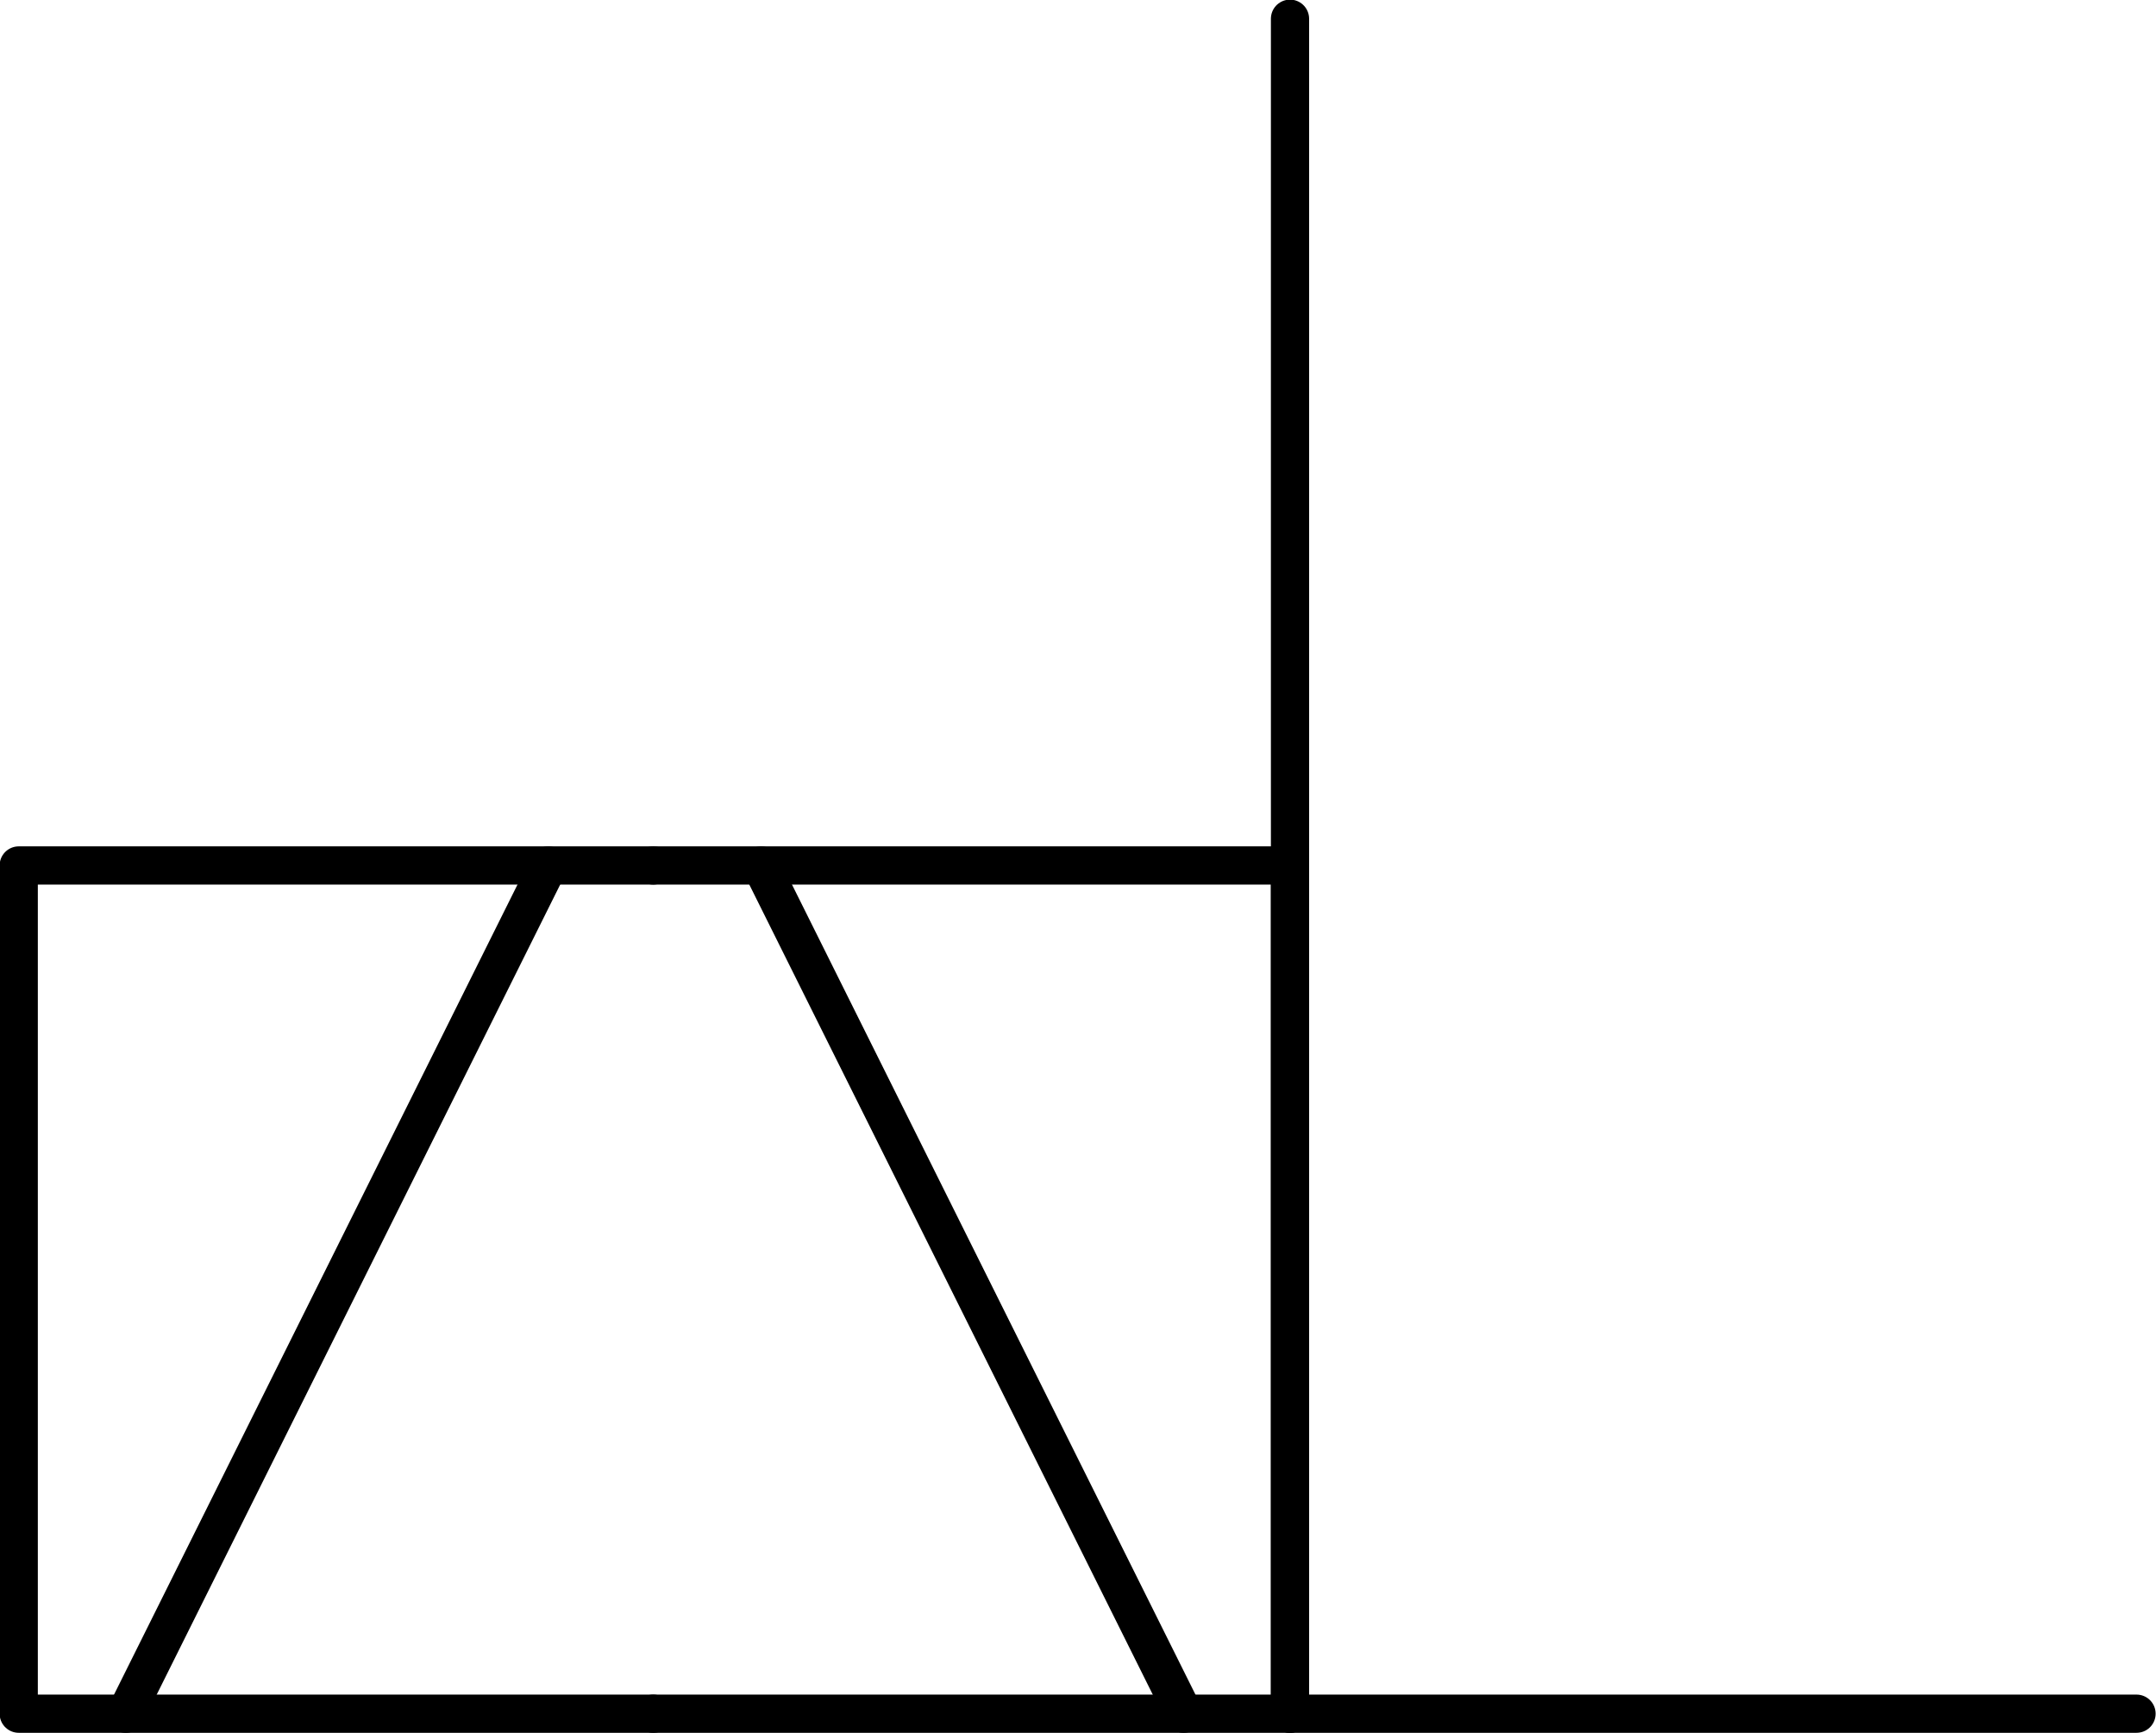
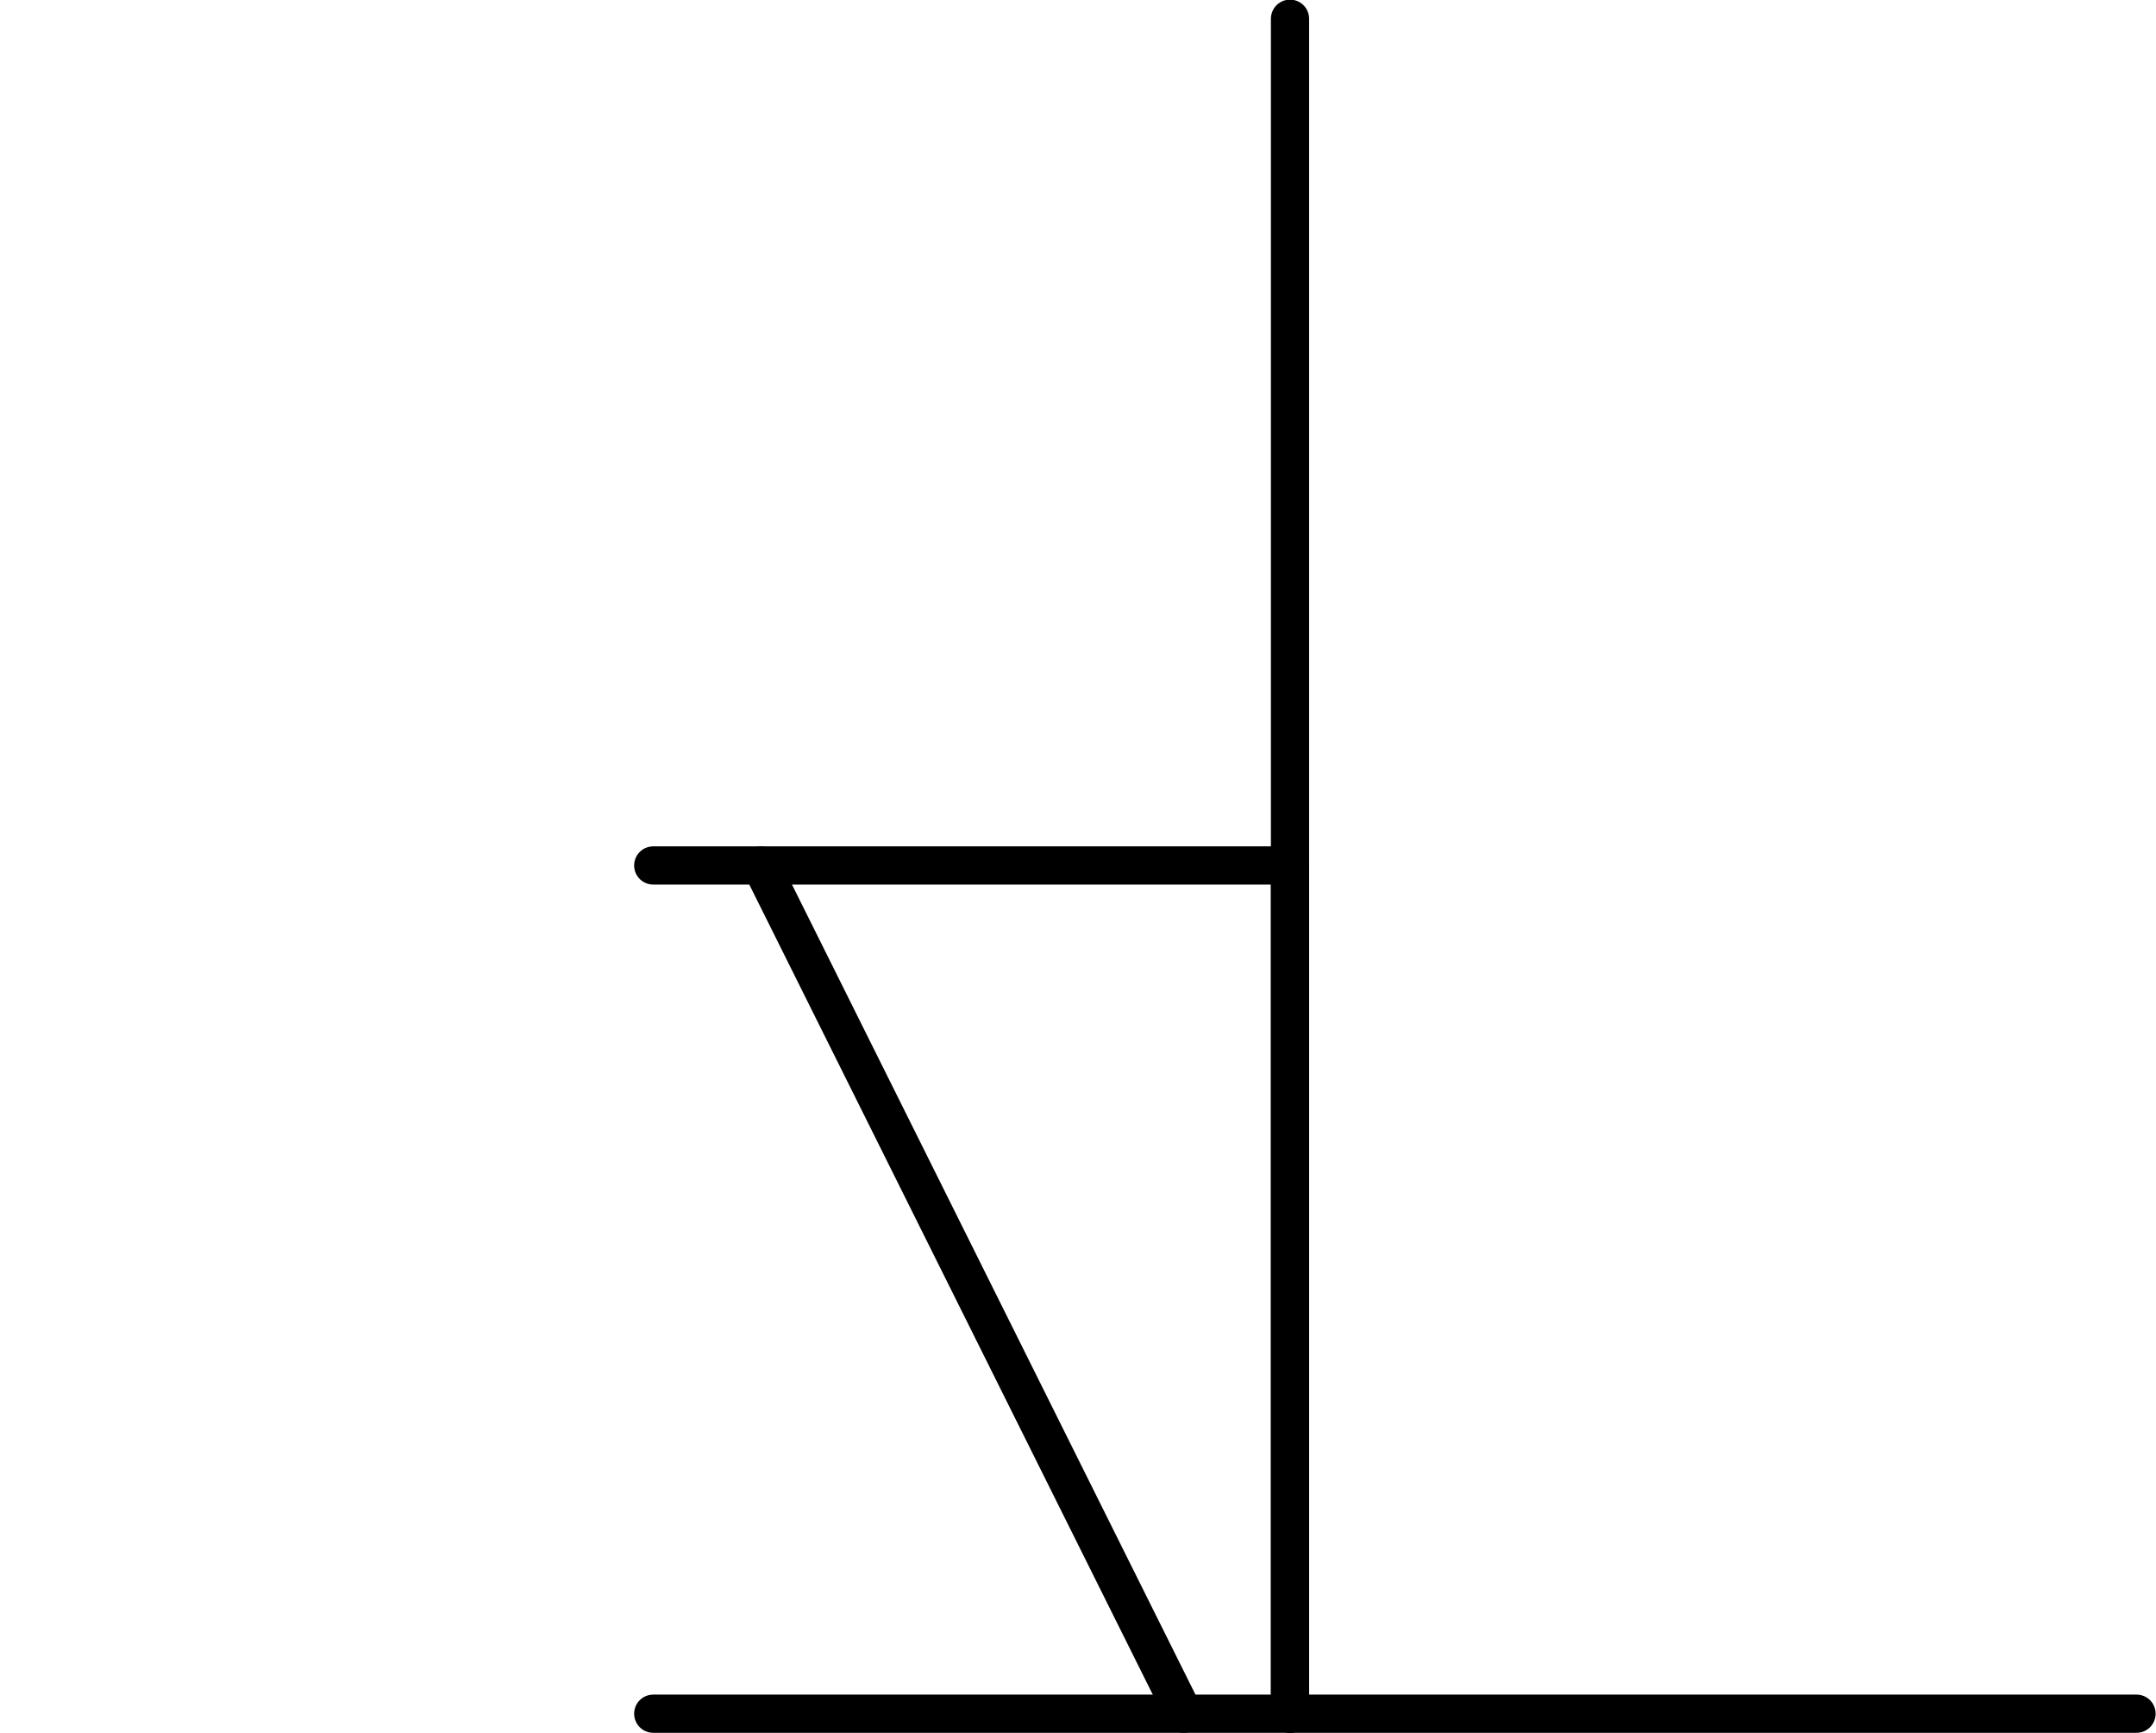
<svg xmlns="http://www.w3.org/2000/svg" id="Layer_1" data-name="Layer 1" viewBox="0 0 28.78 23.13">
  <defs>
    <style>
      .cls-1 {
        fill: none;
        stroke: #000;
        stroke-linecap: round;
        stroke-linejoin: round;
        stroke-width: .51px;
      }
    </style>
  </defs>
  <line class="cls-1" x1="17.22" y1=".25" x2="17.22" y2="22.87" />
  <line class="cls-1" x1="17.22" y1="22.87" x2="28.52" y2="22.87" />
  <line class="cls-1" x1="15.8" y1="22.87" x2="10.16" y2="11.55" />
  <polyline class="cls-1" points="8.72 22.87 17.22 22.87 17.22 11.55 8.72 11.55" />
-   <line class="cls-1" x1="1.68" y1="22.87" x2="7.32" y2="11.55" />
-   <polyline class="cls-1" points="8.72 11.55 .25 11.55 .25 22.87 8.72 22.87" />
</svg>